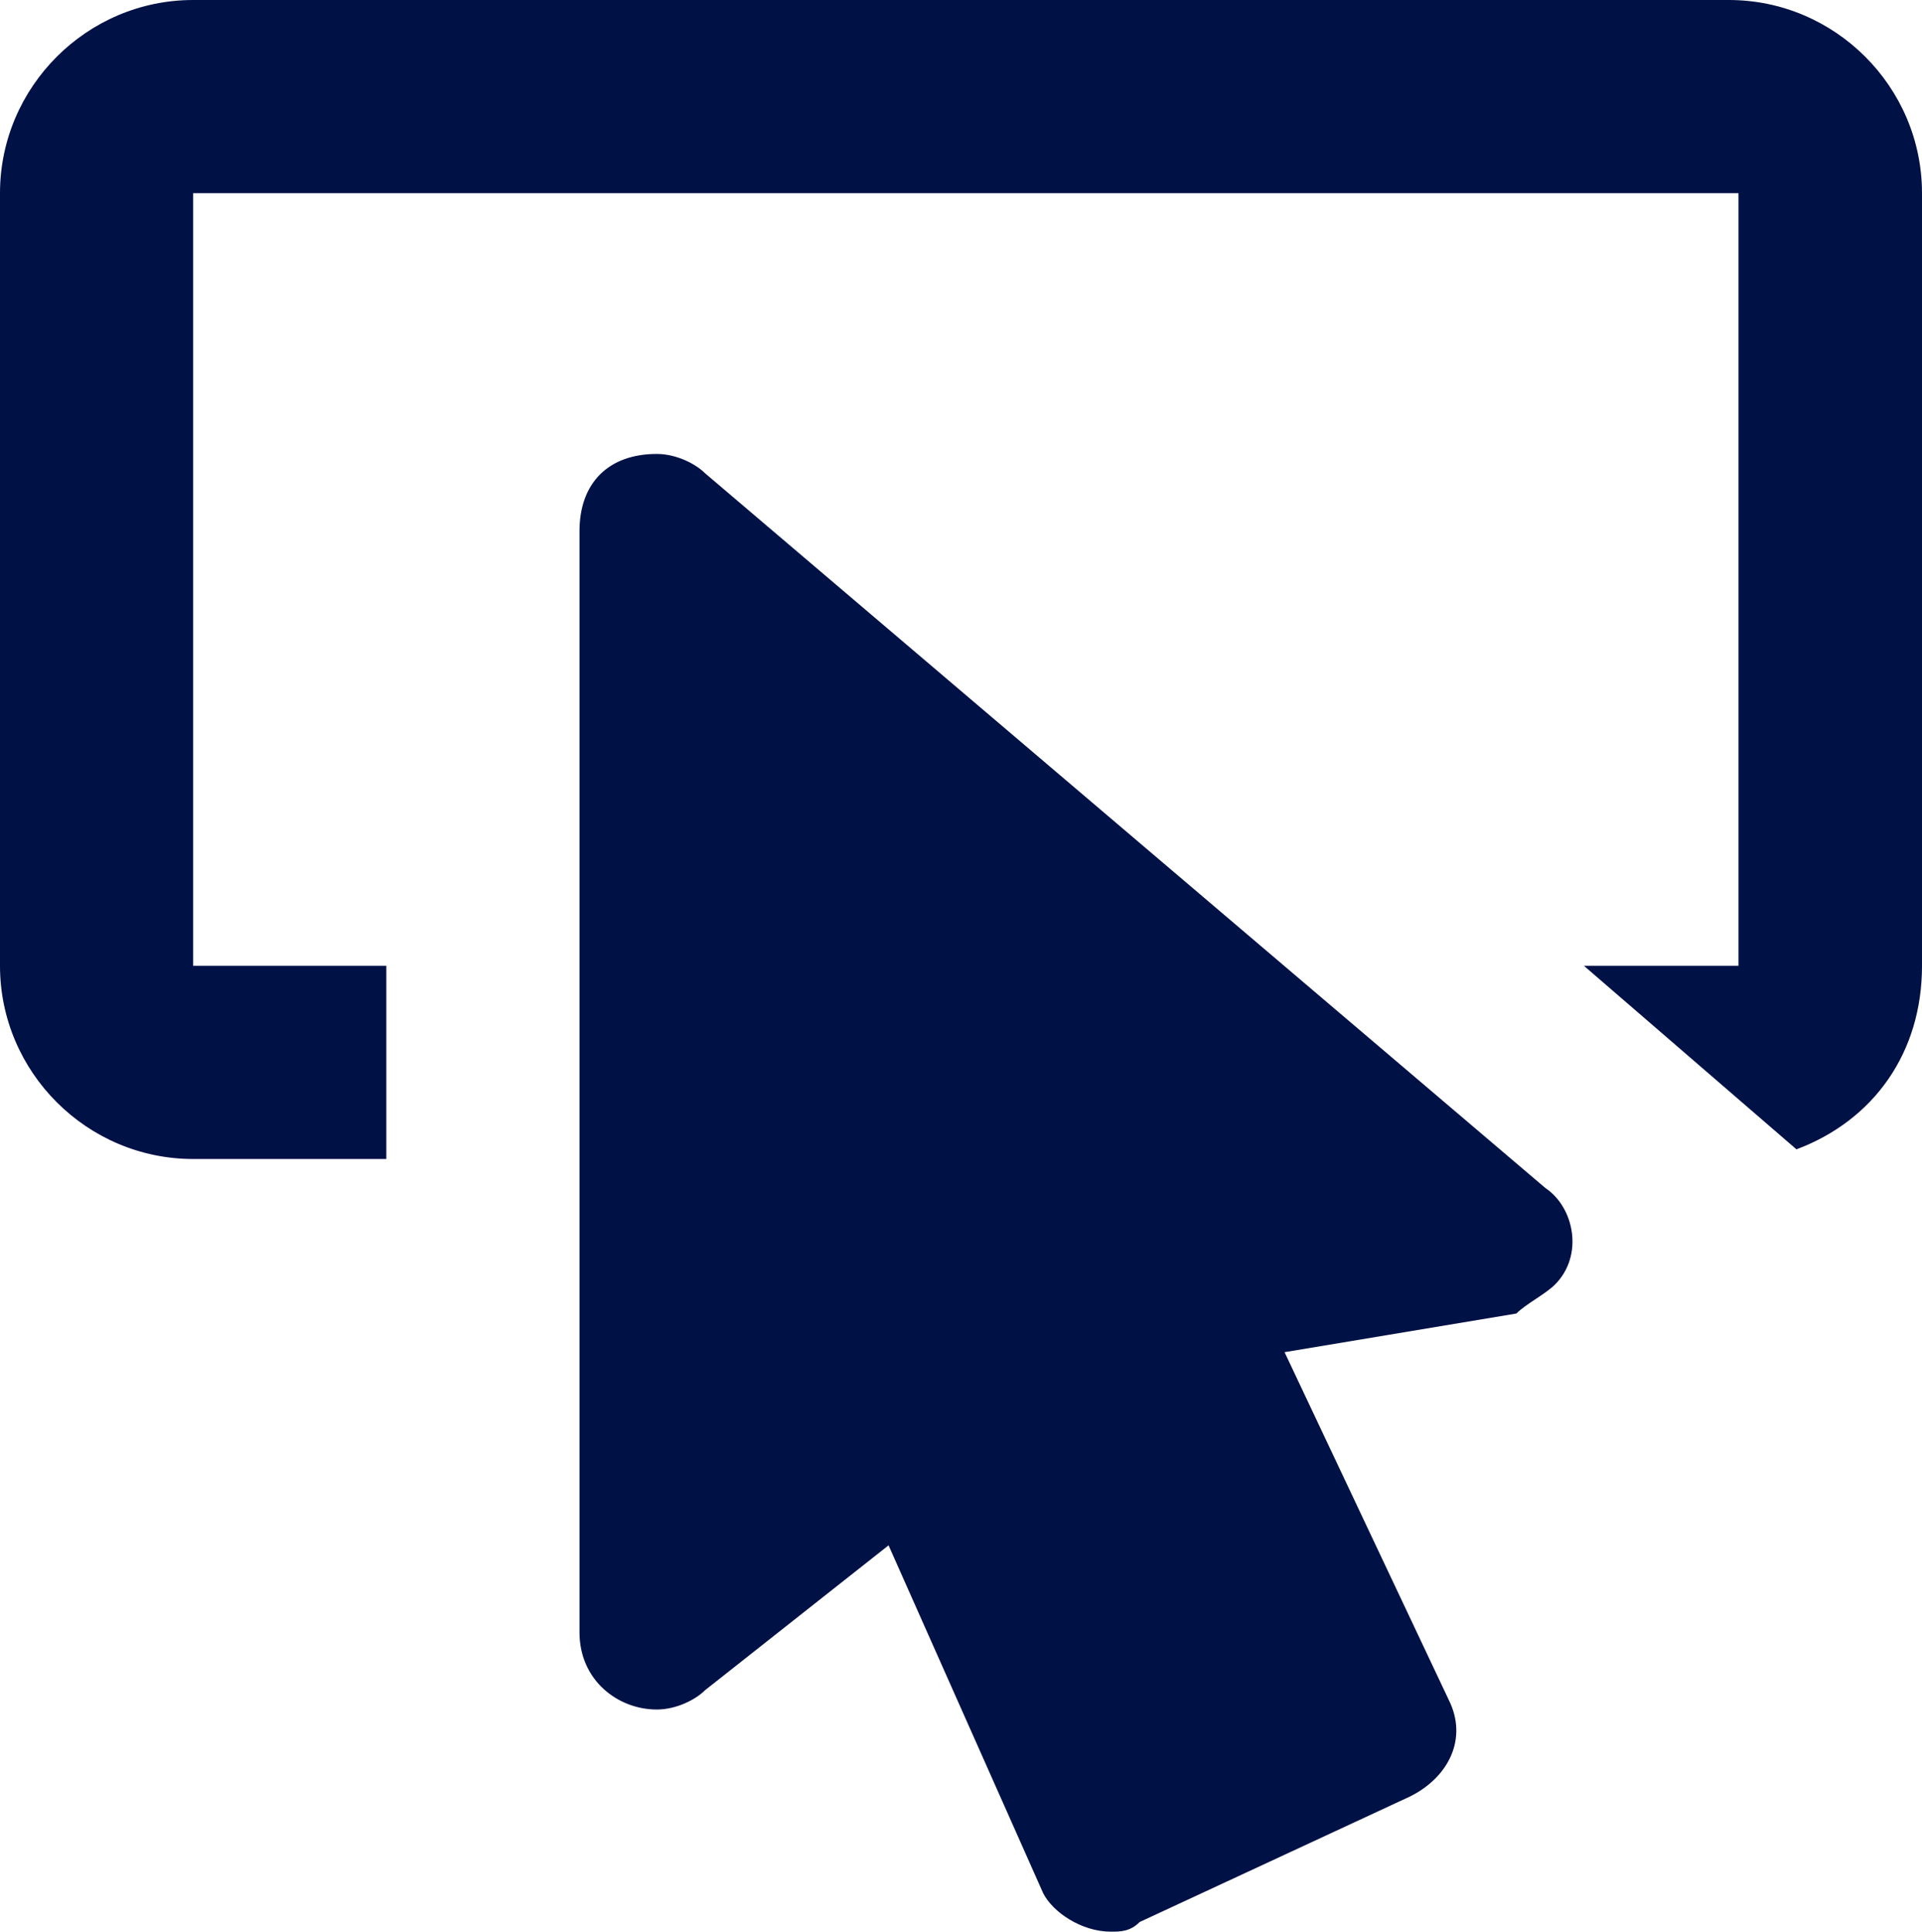
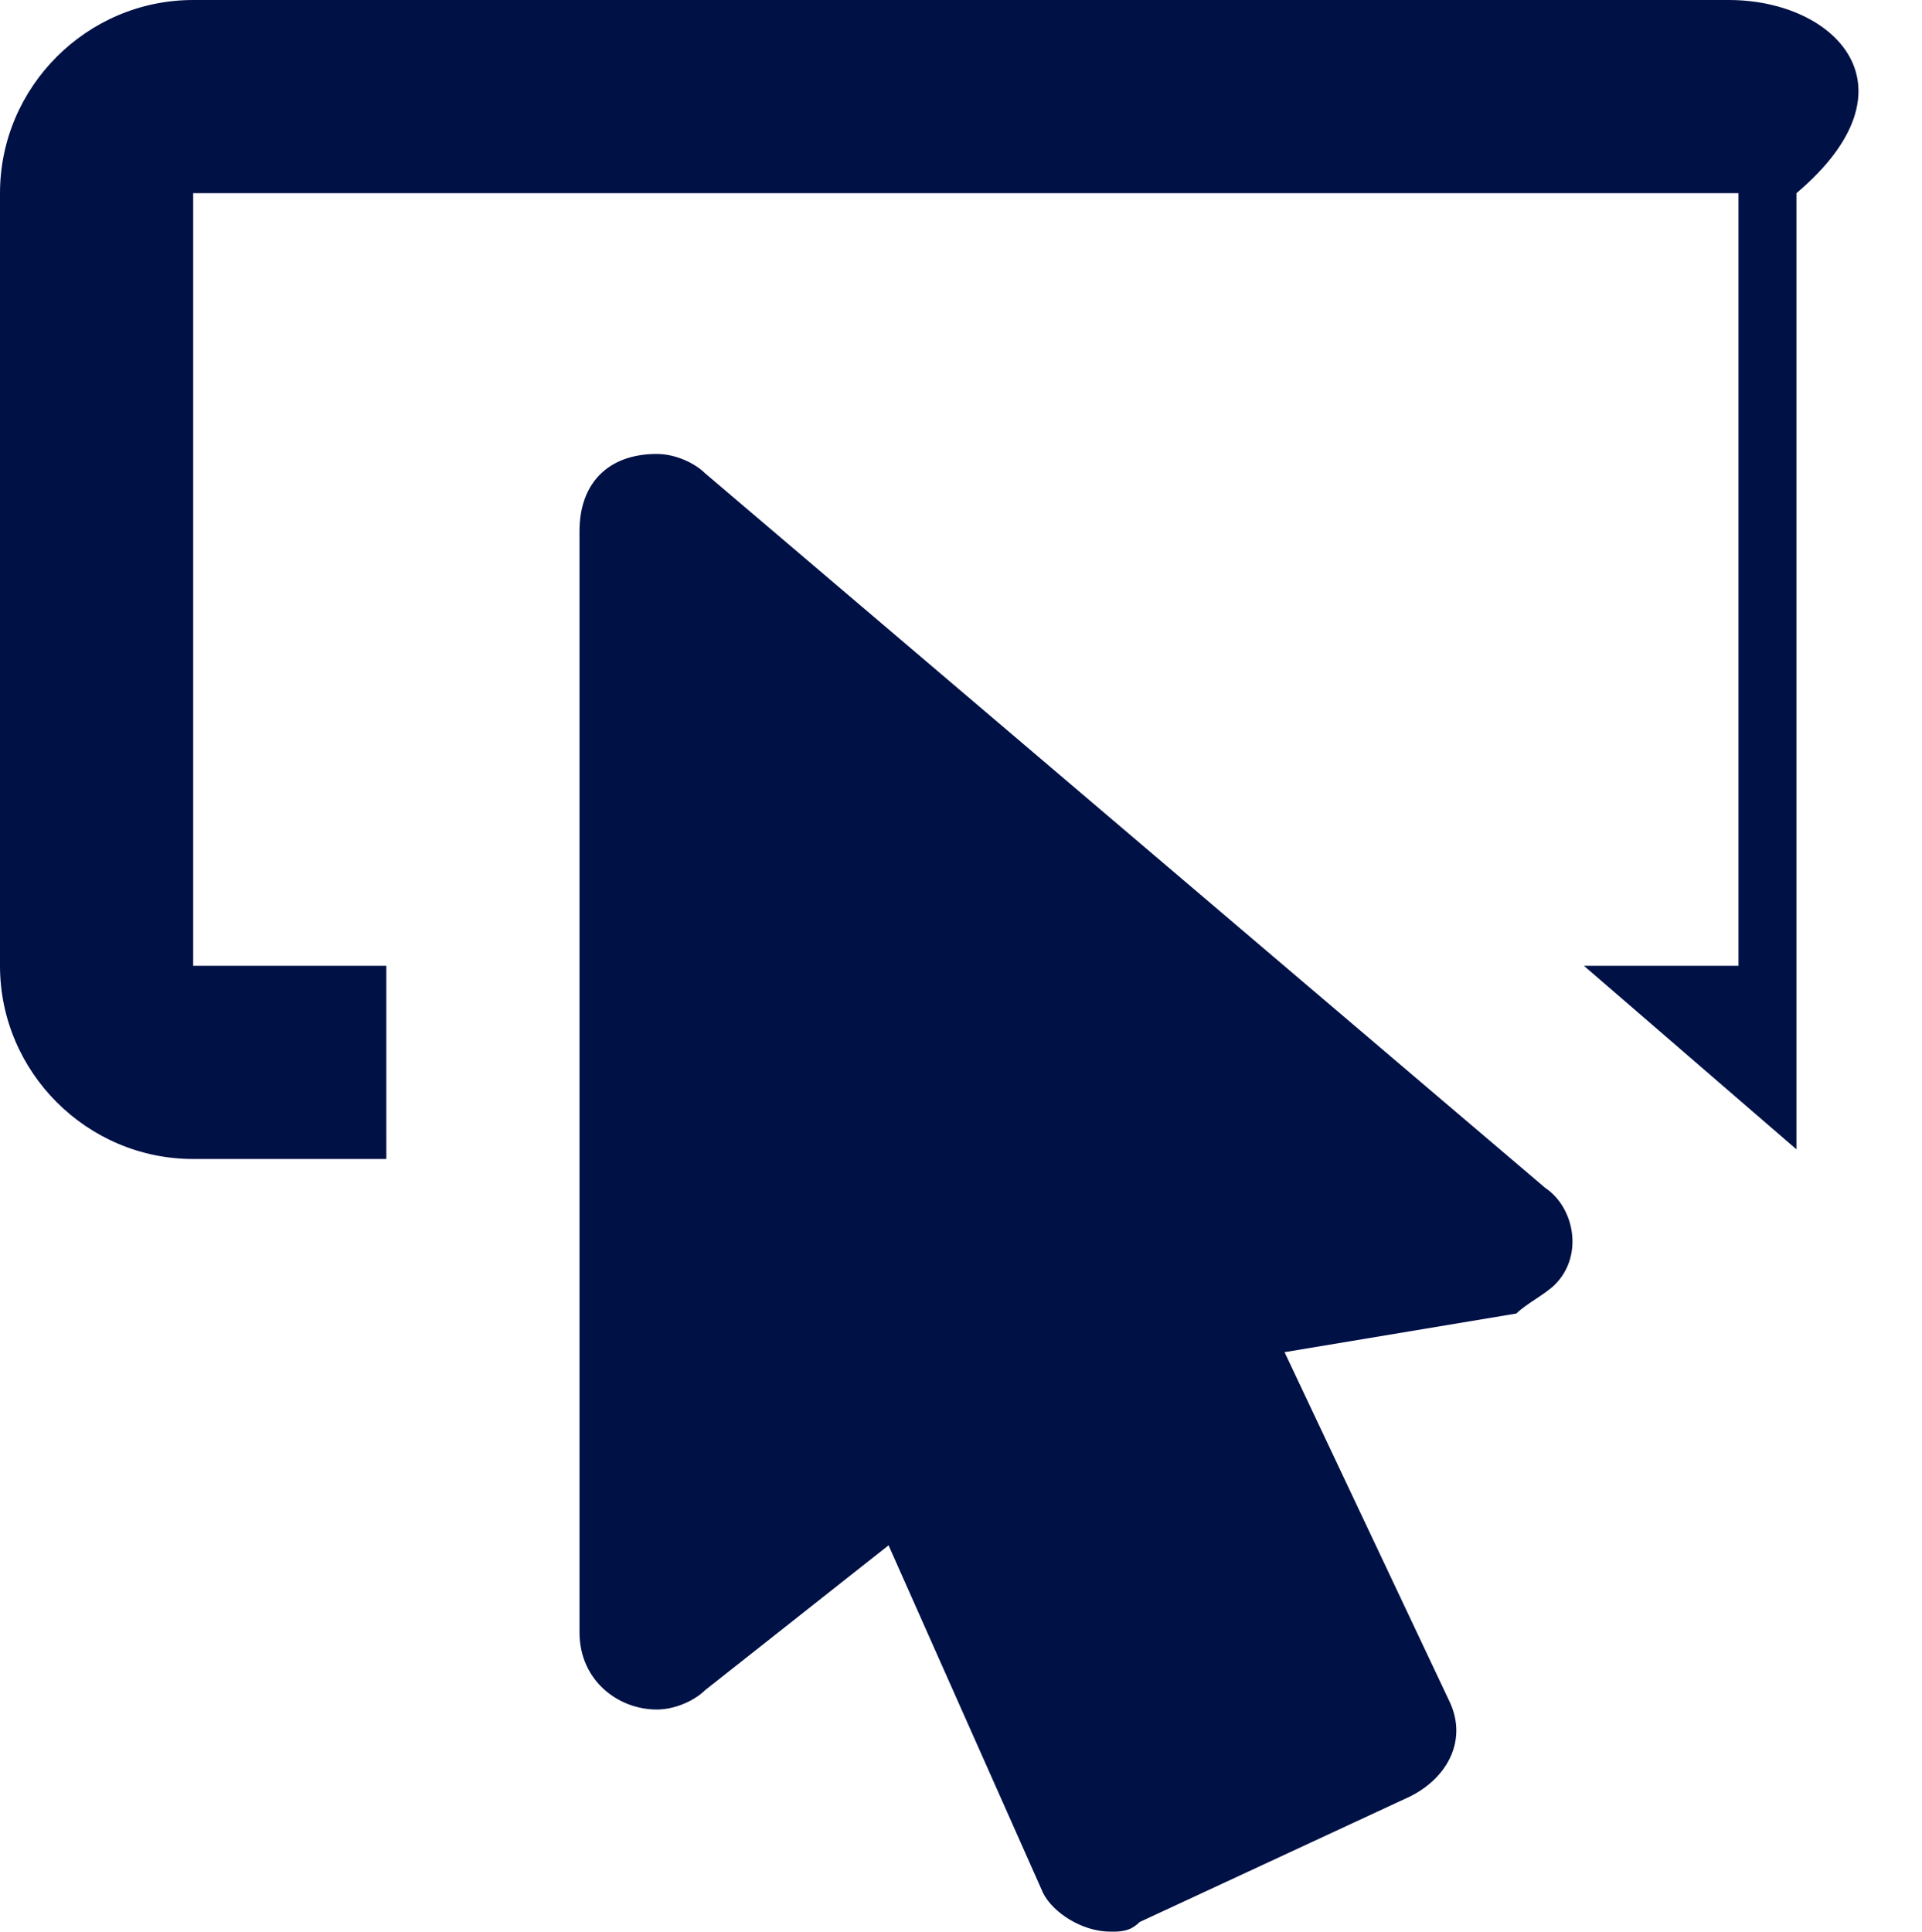
<svg xmlns="http://www.w3.org/2000/svg" viewBox="0 0 19.9 20" version="1.1" id="svg4" width="19.9" height="20">
  <defs id="defs8" />
-   <path d="m 16.1,13.3 c -0.1,0.1 -0.3,0.2 -0.4,0.3 L 13.3,14 15,17.6 c 0.2,0.4 0,0.8 -0.4,1 l -2.8,1.3 C 11.7,20 11.6,20 11.5,20 11.2,20 10.9,19.8 10.8,19.6 L 9.2,16 7.3,17.5 C 7.2,17.6 7,17.7 6.8,17.7 6.4,17.7 6,17.4 6,16.9 V 5.5 C 6,5 6.3,4.7 6.8,4.7 7,4.7 7.2,4.8 7.3,4.9 l 8.7,7.4 c 0.3,0.2 0.4,0.7 0.1,1 M 4,10 H 2 V 2 h 16 v 8 h -1.6 l 2.2,1.9 c 0.8,-0.3 1.3,-1 1.3,-1.9 V 2 C 19.9,0.9 19,0 17.9,0 H 2 C 0.9,0 0,0.9 0,2 v 8 c 0,1.1 0.9,2 2,2 h 2 z" id="path2" style="fill:#001146;fill-opacity:1" />
+   <path d="m 16.1,13.3 c -0.1,0.1 -0.3,0.2 -0.4,0.3 L 13.3,14 15,17.6 c 0.2,0.4 0,0.8 -0.4,1 l -2.8,1.3 C 11.7,20 11.6,20 11.5,20 11.2,20 10.9,19.8 10.8,19.6 L 9.2,16 7.3,17.5 C 7.2,17.6 7,17.7 6.8,17.7 6.4,17.7 6,17.4 6,16.9 V 5.5 C 6,5 6.3,4.7 6.8,4.7 7,4.7 7.2,4.8 7.3,4.9 l 8.7,7.4 c 0.3,0.2 0.4,0.7 0.1,1 M 4,10 H 2 V 2 h 16 v 8 h -1.6 l 2.2,1.9 V 2 C 19.9,0.9 19,0 17.9,0 H 2 C 0.9,0 0,0.9 0,2 v 8 c 0,1.1 0.9,2 2,2 h 2 z" id="path2" style="fill:#001146;fill-opacity:1" />
</svg>